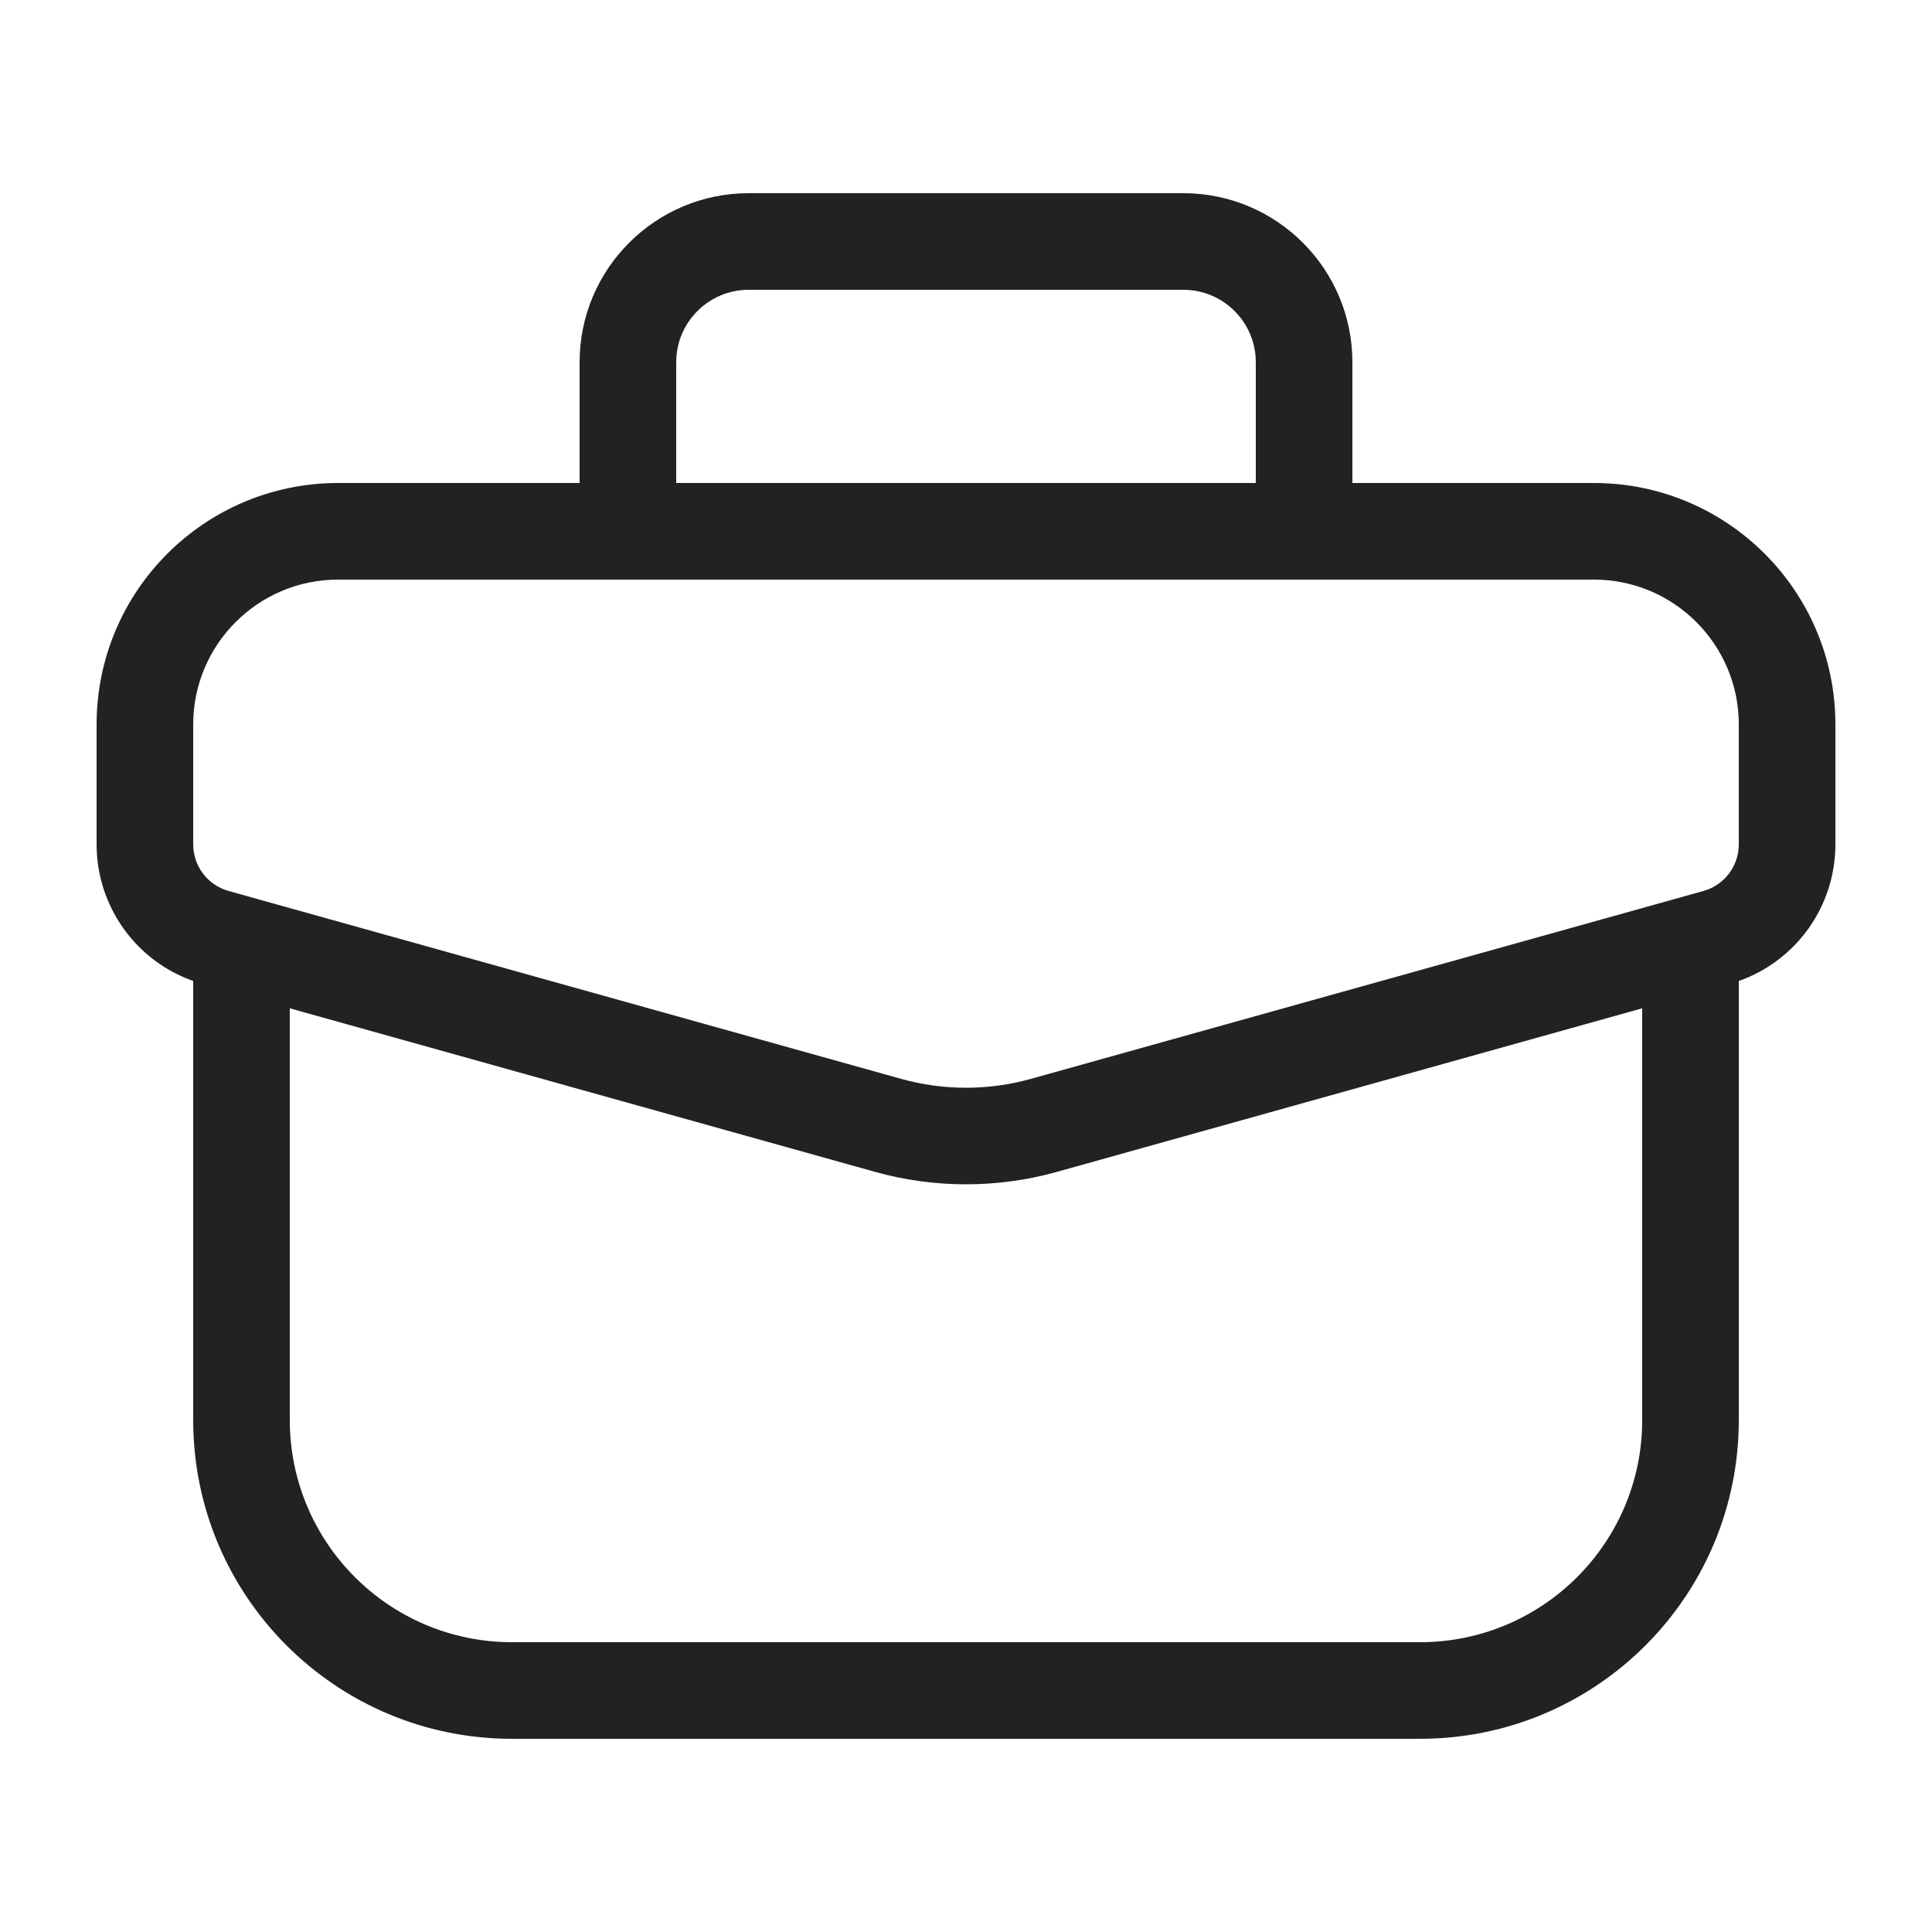
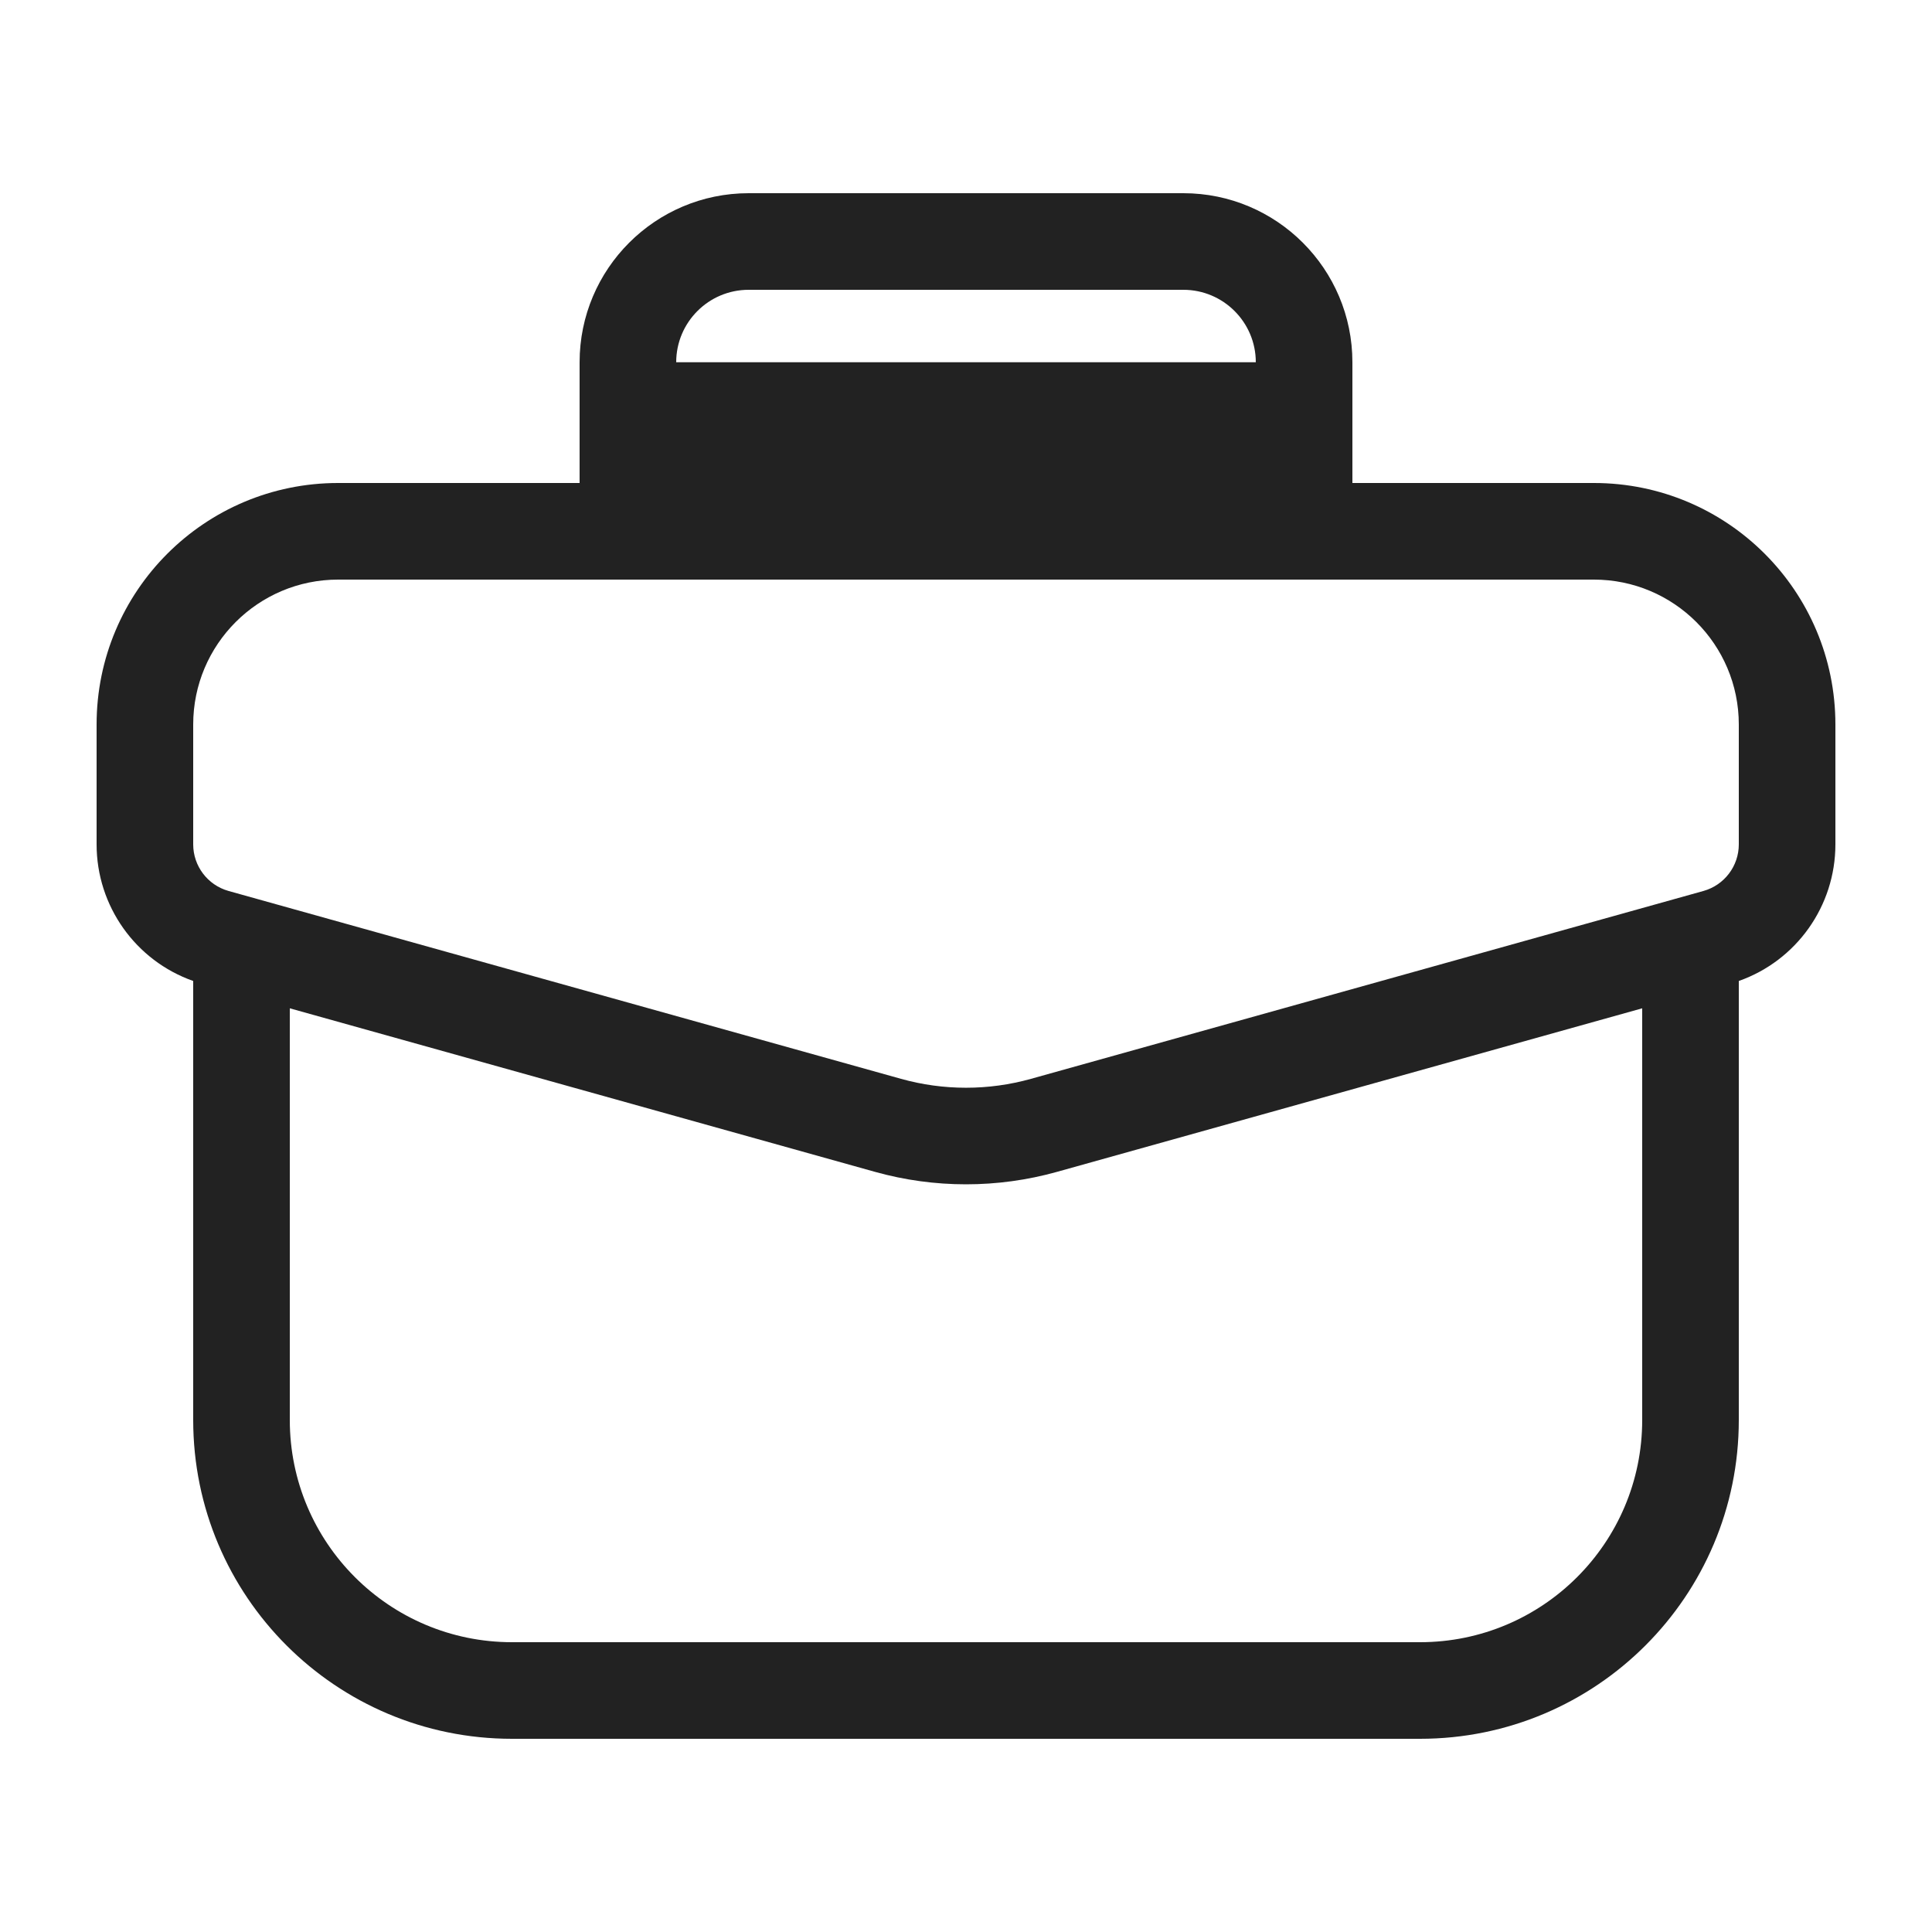
<svg xmlns="http://www.w3.org/2000/svg" width="20" height="20" viewBox="0 0 20 20" fill="none">
-   <path fill-rule="evenodd" clip-rule="evenodd" d="M7.75 2C6.784 2 6 2.784 6 3.75V5H3.5C2.119 5 1 6.119 1 7.5V8.741C1 9.38 1.404 9.945 2 10.155V14.7C2 16.523 3.477 18 5.3 18H14.7C16.523 18 18 16.523 18 14.7V10.155C18.596 9.945 19 9.38 19 8.741V7.5C19 6.119 17.881 5 16.5 5H14V3.75C14 2.784 13.216 2 12.25 2H7.75ZM13 5V3.75C13 3.336 12.664 3 12.25 3H7.75C7.336 3 7 3.336 7 3.75V5H13ZM16.5 6C17.328 6 18 6.672 18 7.5V8.741C18 8.965 17.851 9.162 17.635 9.223L10.673 11.168C10.233 11.291 9.767 11.291 9.327 11.168L2.365 9.223C2.149 9.162 2 8.965 2 8.741V7.5C2 6.672 2.672 6 3.5 6H16.5ZM10.942 12.131L17 10.438V14.7C17 15.97 15.97 17 14.7 17H5.3C4.03 17 3 15.97 3 14.7V10.438L9.058 12.131C9.674 12.303 10.326 12.303 10.942 12.131Z" fill="#222222" />
+   <path fill-rule="evenodd" clip-rule="evenodd" d="M7.75 2C6.784 2 6 2.784 6 3.75V5H3.5C2.119 5 1 6.119 1 7.5V8.741C1 9.38 1.404 9.945 2 10.155V14.7C2 16.523 3.477 18 5.3 18H14.7C16.523 18 18 16.523 18 14.7V10.155C18.596 9.945 19 9.38 19 8.741V7.5C19 6.119 17.881 5 16.5 5H14V3.75C14 2.784 13.216 2 12.25 2H7.75ZM13 5V3.75C13 3.336 12.664 3 12.25 3H7.75C7.336 3 7 3.336 7 3.75H13ZM16.5 6C17.328 6 18 6.672 18 7.5V8.741C18 8.965 17.851 9.162 17.635 9.223L10.673 11.168C10.233 11.291 9.767 11.291 9.327 11.168L2.365 9.223C2.149 9.162 2 8.965 2 8.741V7.5C2 6.672 2.672 6 3.5 6H16.5ZM10.942 12.131L17 10.438V14.7C17 15.97 15.97 17 14.7 17H5.3C4.03 17 3 15.97 3 14.7V10.438L9.058 12.131C9.674 12.303 10.326 12.303 10.942 12.131Z" fill="#222222" />
</svg>